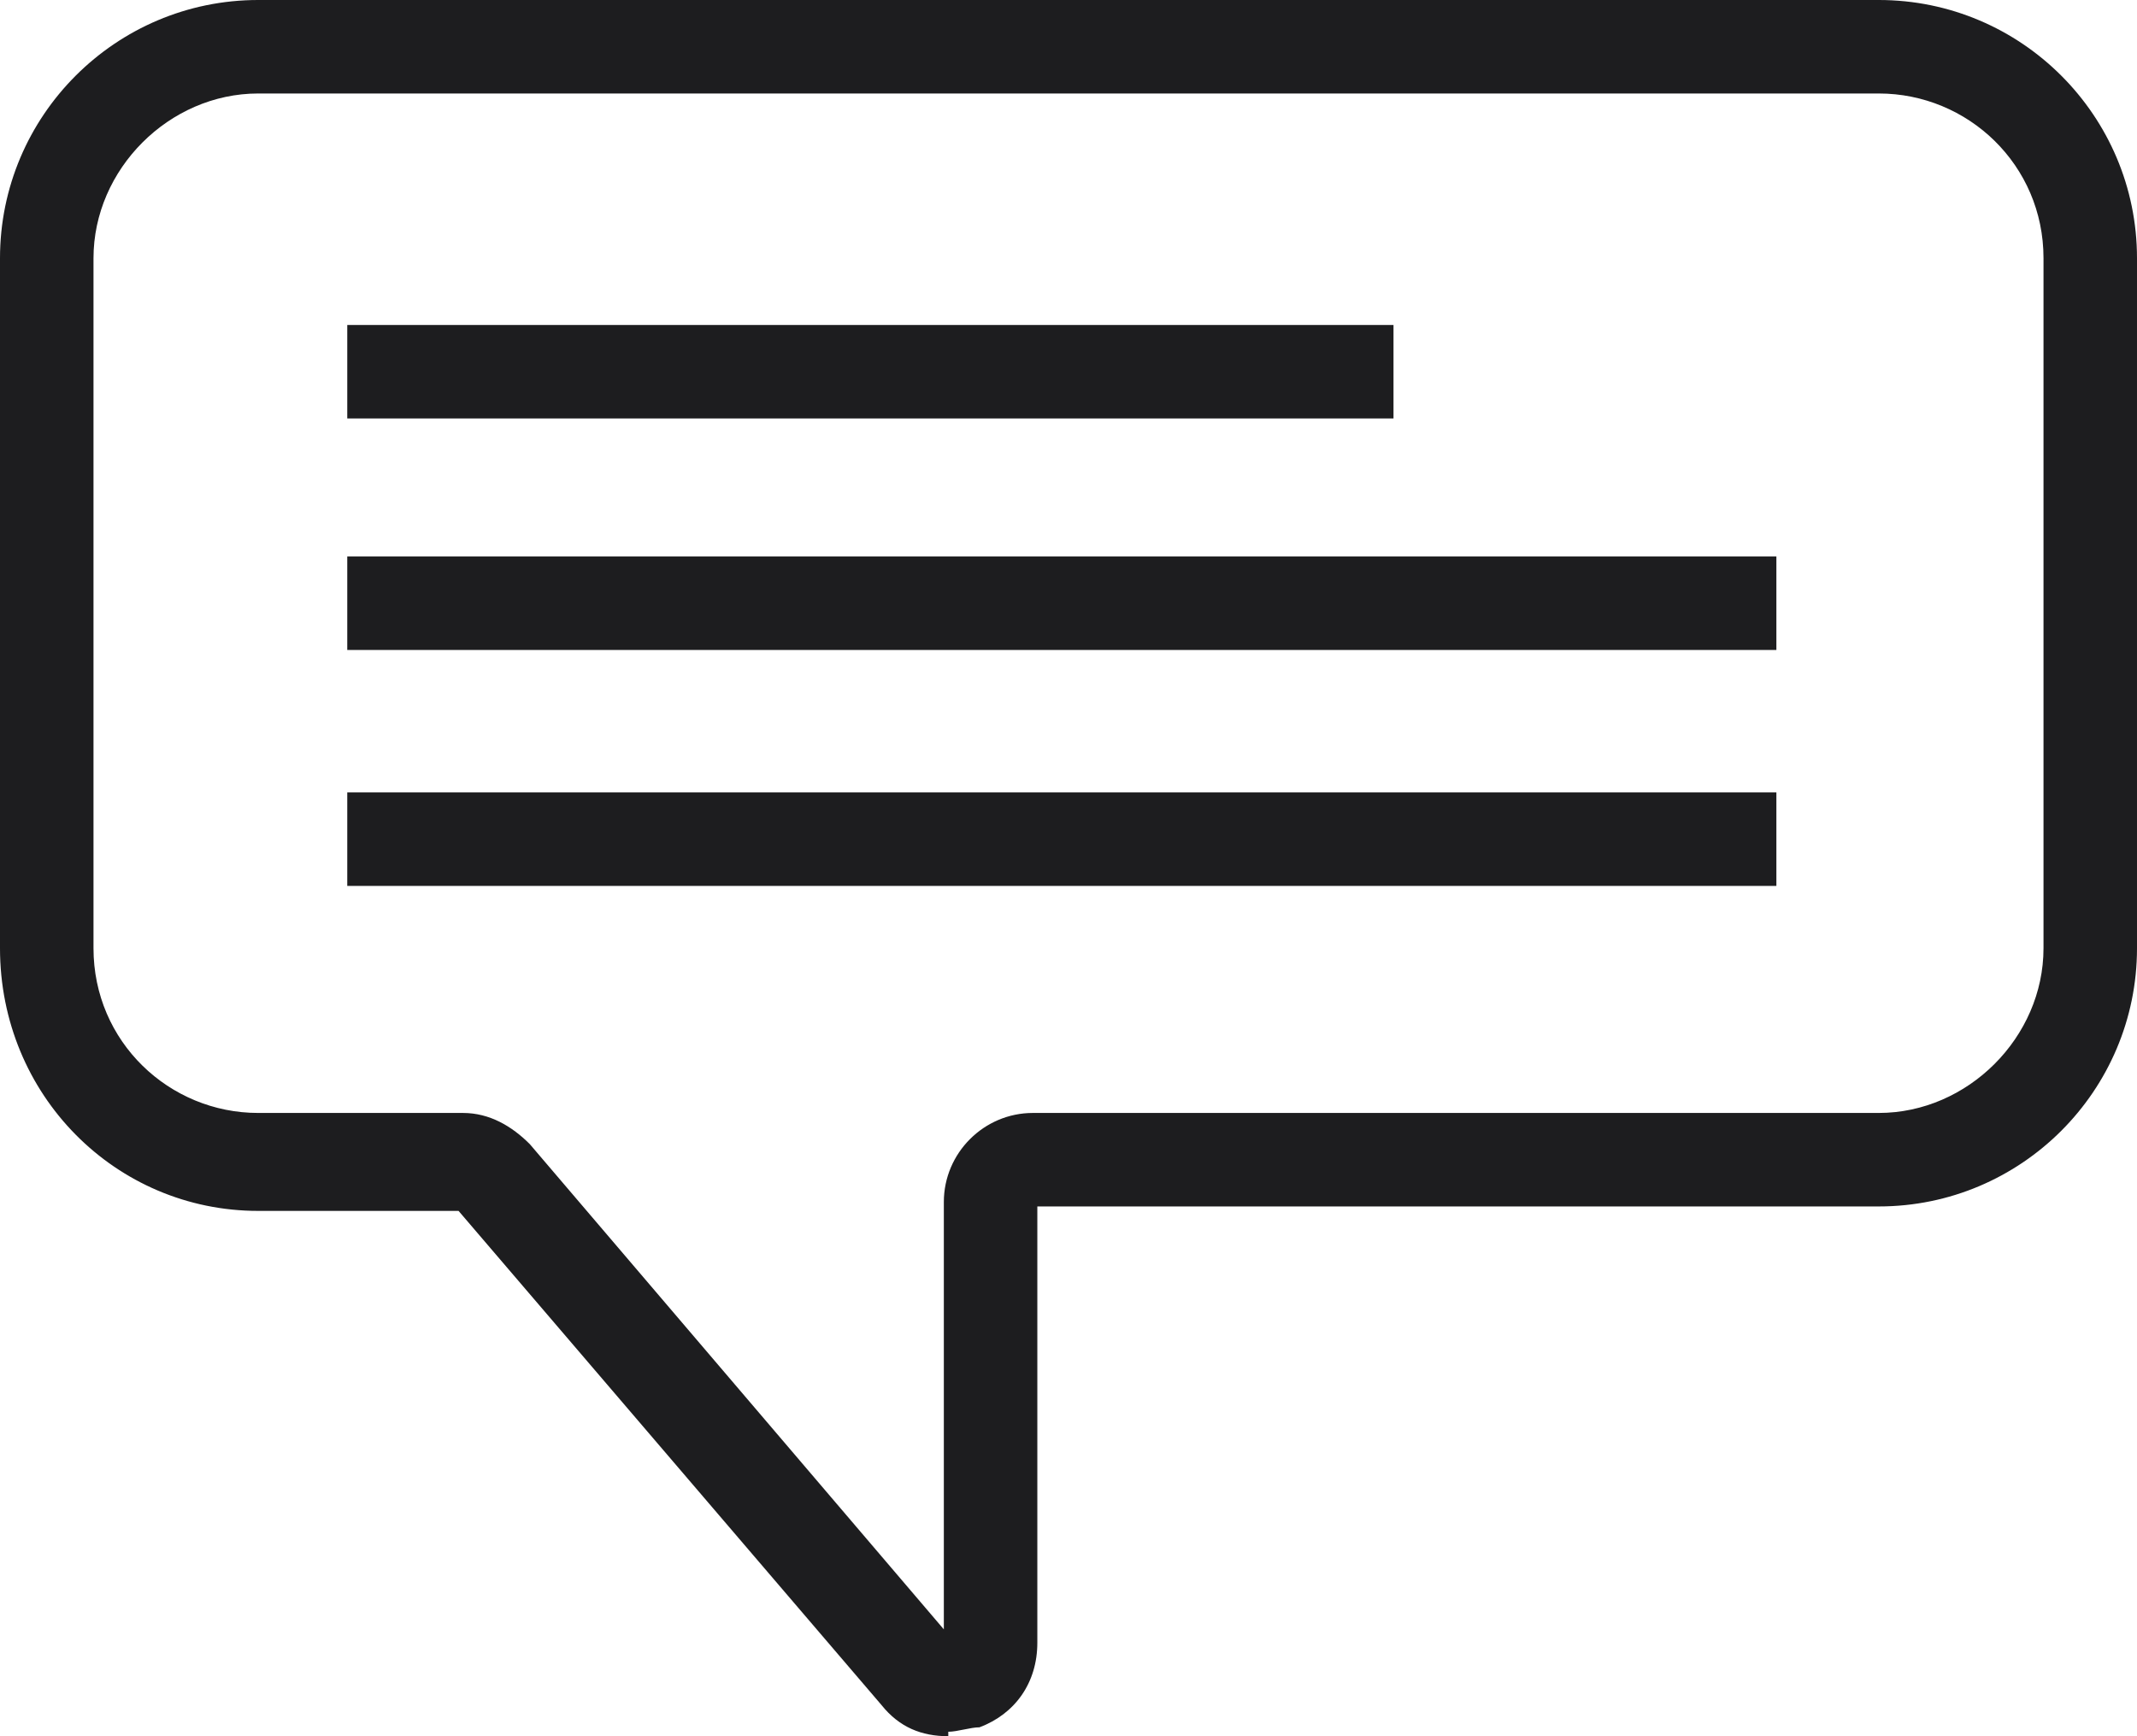
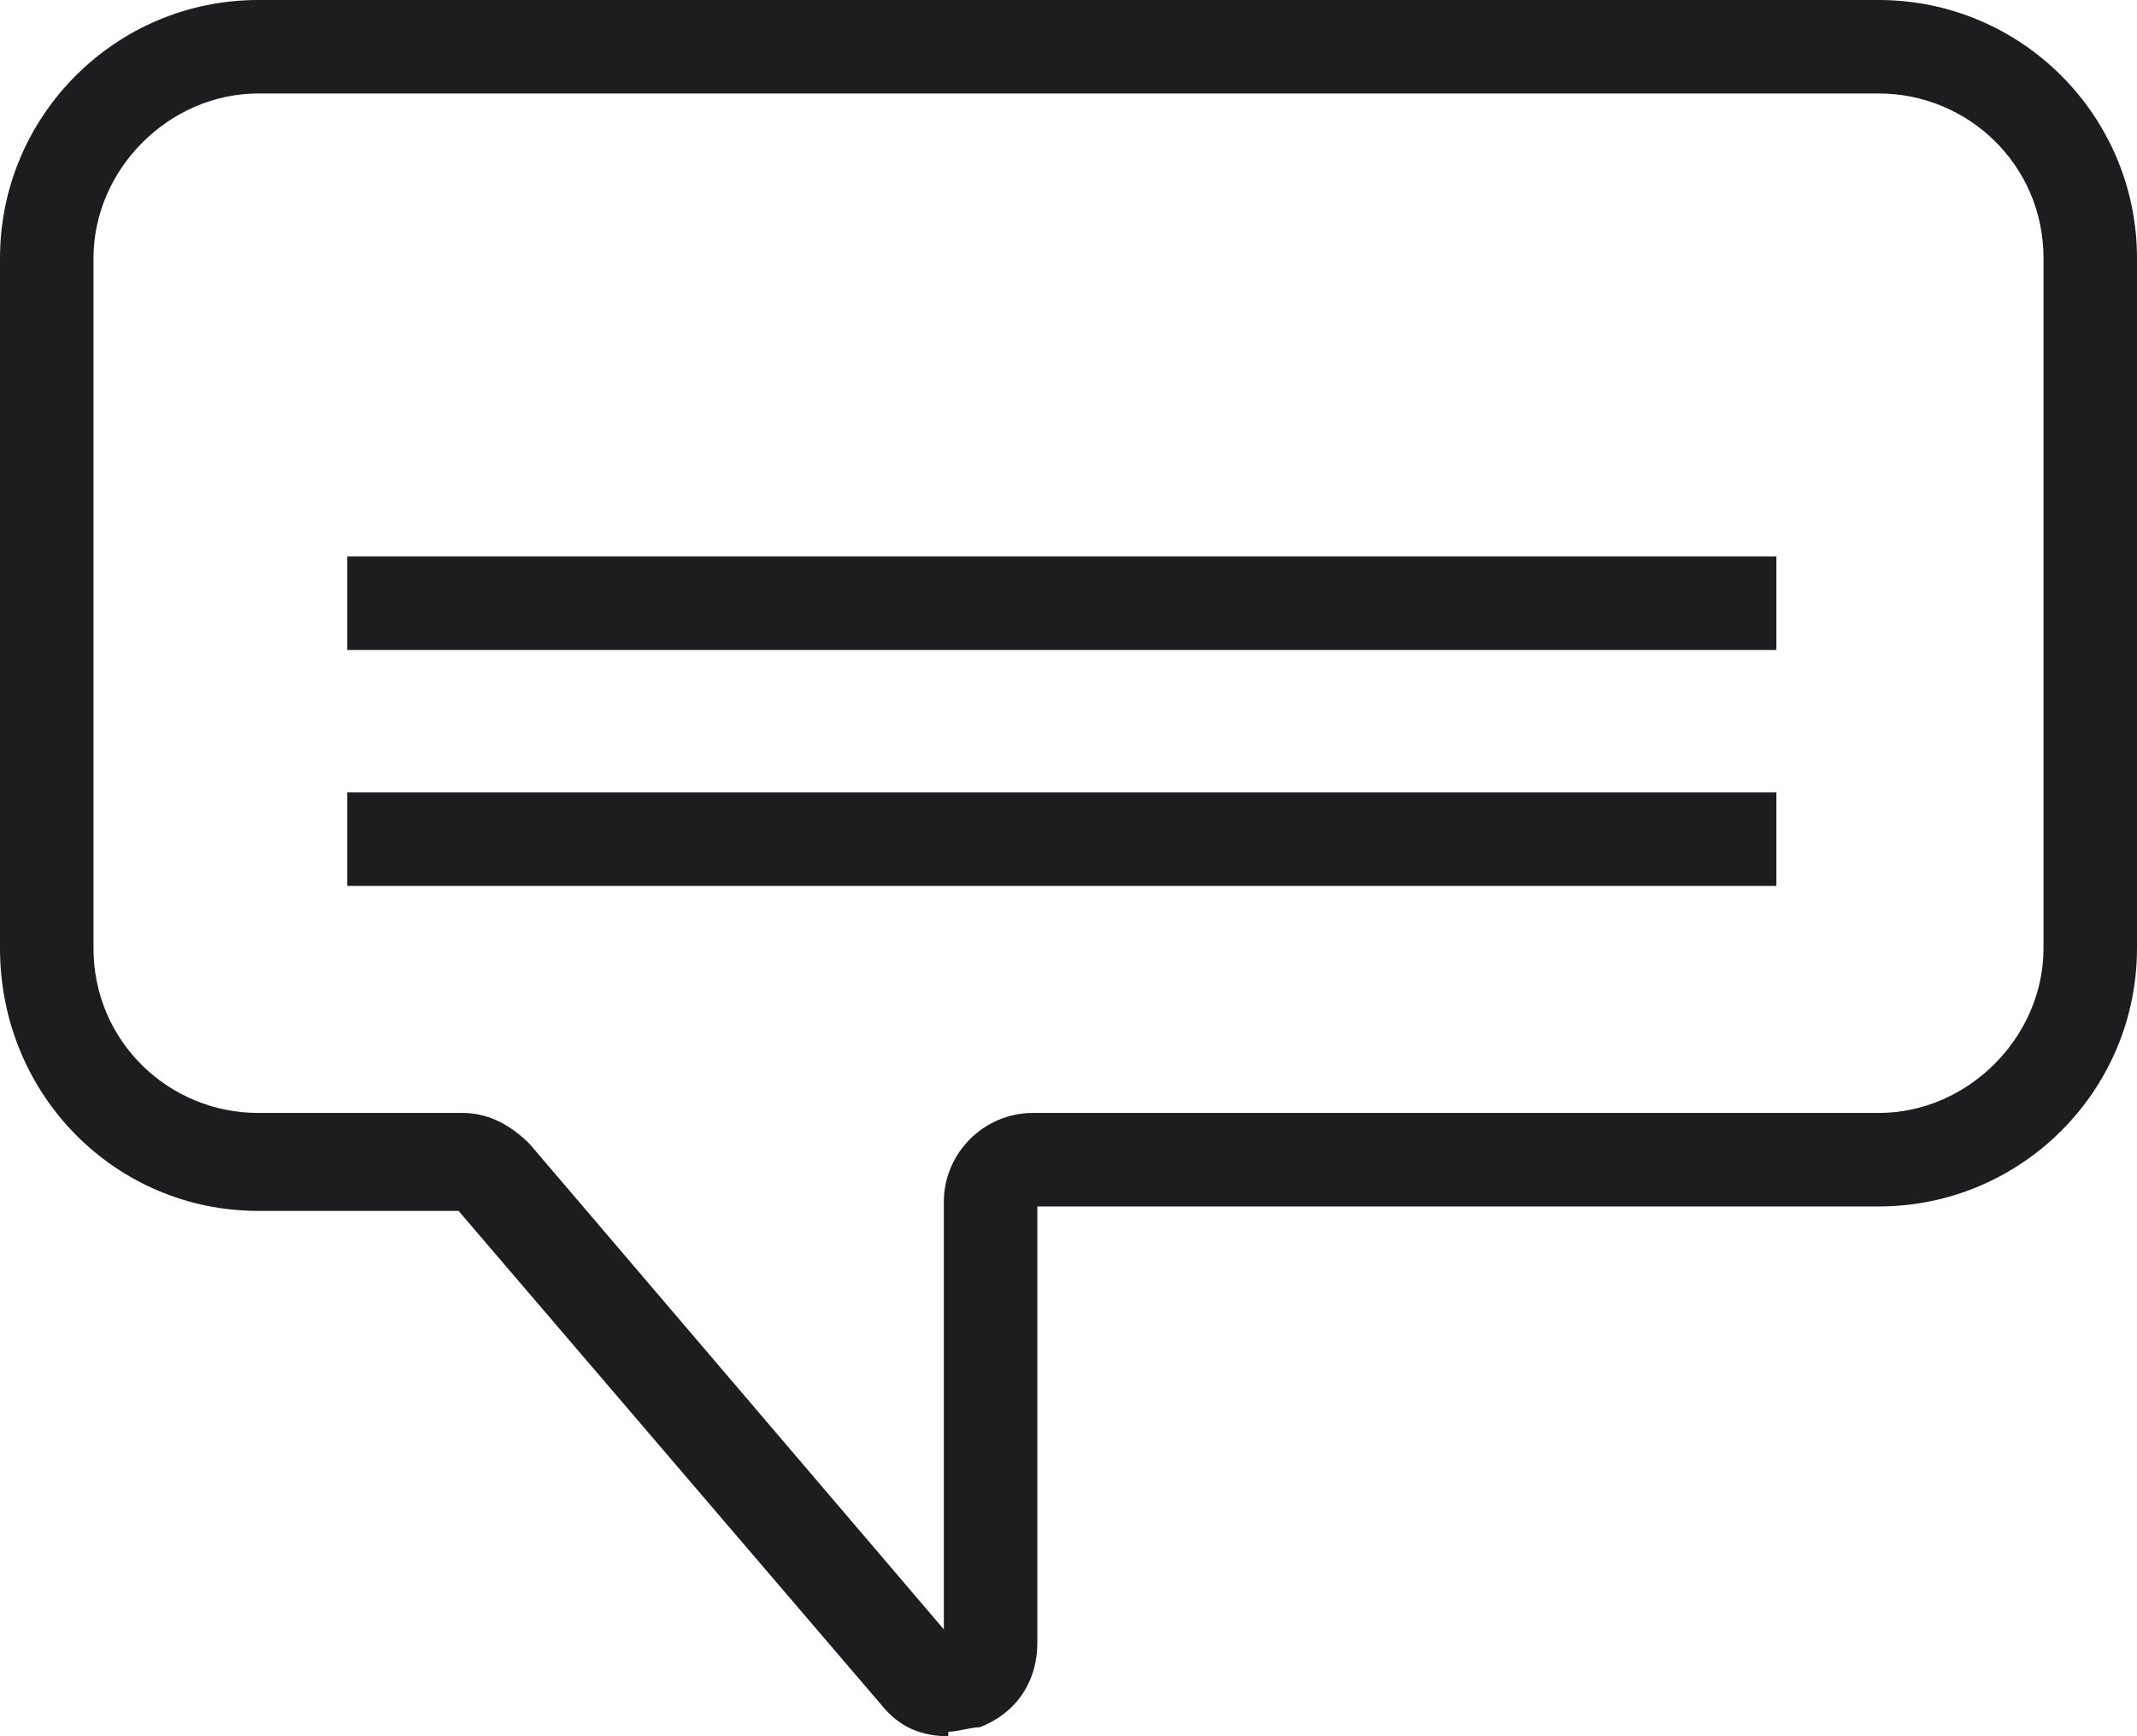
<svg xmlns="http://www.w3.org/2000/svg" version="1.1" viewBox="0 0 48 39">
  <defs>
    <style>
      .cls-1 {
        fill: none;
      }

      .cls-2 {
        fill: #1d1d1f;
      }

      .cls-3 {
        clip-path: url(#clippath);
      }
    </style>
    <clipPath id="clippath">
      <rect class="cls-1" width="48" height="39" />
    </clipPath>
  </defs>
  <g>
    <g id="Layer_1">
      <g class="cls-3">
        <g>
-           <path class="cls-2" d="M31.3,7.3H7.8v2.1h23.5v-2.1Z" />
          <path class="cls-2" d="M39.9,12.5H7.8v2.1h32.1v-2.1Z" />
          <path class="cls-2" d="M39.9,17.8H7.8v2.1h32.1v-2.1Z" />
          <path class="cls-2" d="M21.3,39c-.6,0-1.1-.2-1.5-.7l-9.5-11.1h-4.5C2.6,27.2,0,24.6,0,21.3V5.8C0,2.6,2.6,0,5.8,0h36.4c3.2,0,5.8,2.6,5.8,5.8v15.5c0,3.2-2.6,5.8-5.8,5.8h-18.9v9.8c0,.9-.5,1.6-1.3,1.9-.2,0-.5.1-.7.1h0ZM5.8,2.1c-2,0-3.7,1.7-3.7,3.7v15.5c0,2.1,1.7,3.7,3.7,3.7h4.6c.6,0,1.1.3,1.5.7l9.3,10.9v-9.6c0-1.1.9-2,2-2h19c2,0,3.7-1.7,3.7-3.7V5.8c0-2.1-1.7-3.7-3.7-3.7H5.8Z" />
        </g>
      </g>
    </g>
  </g>
</svg>